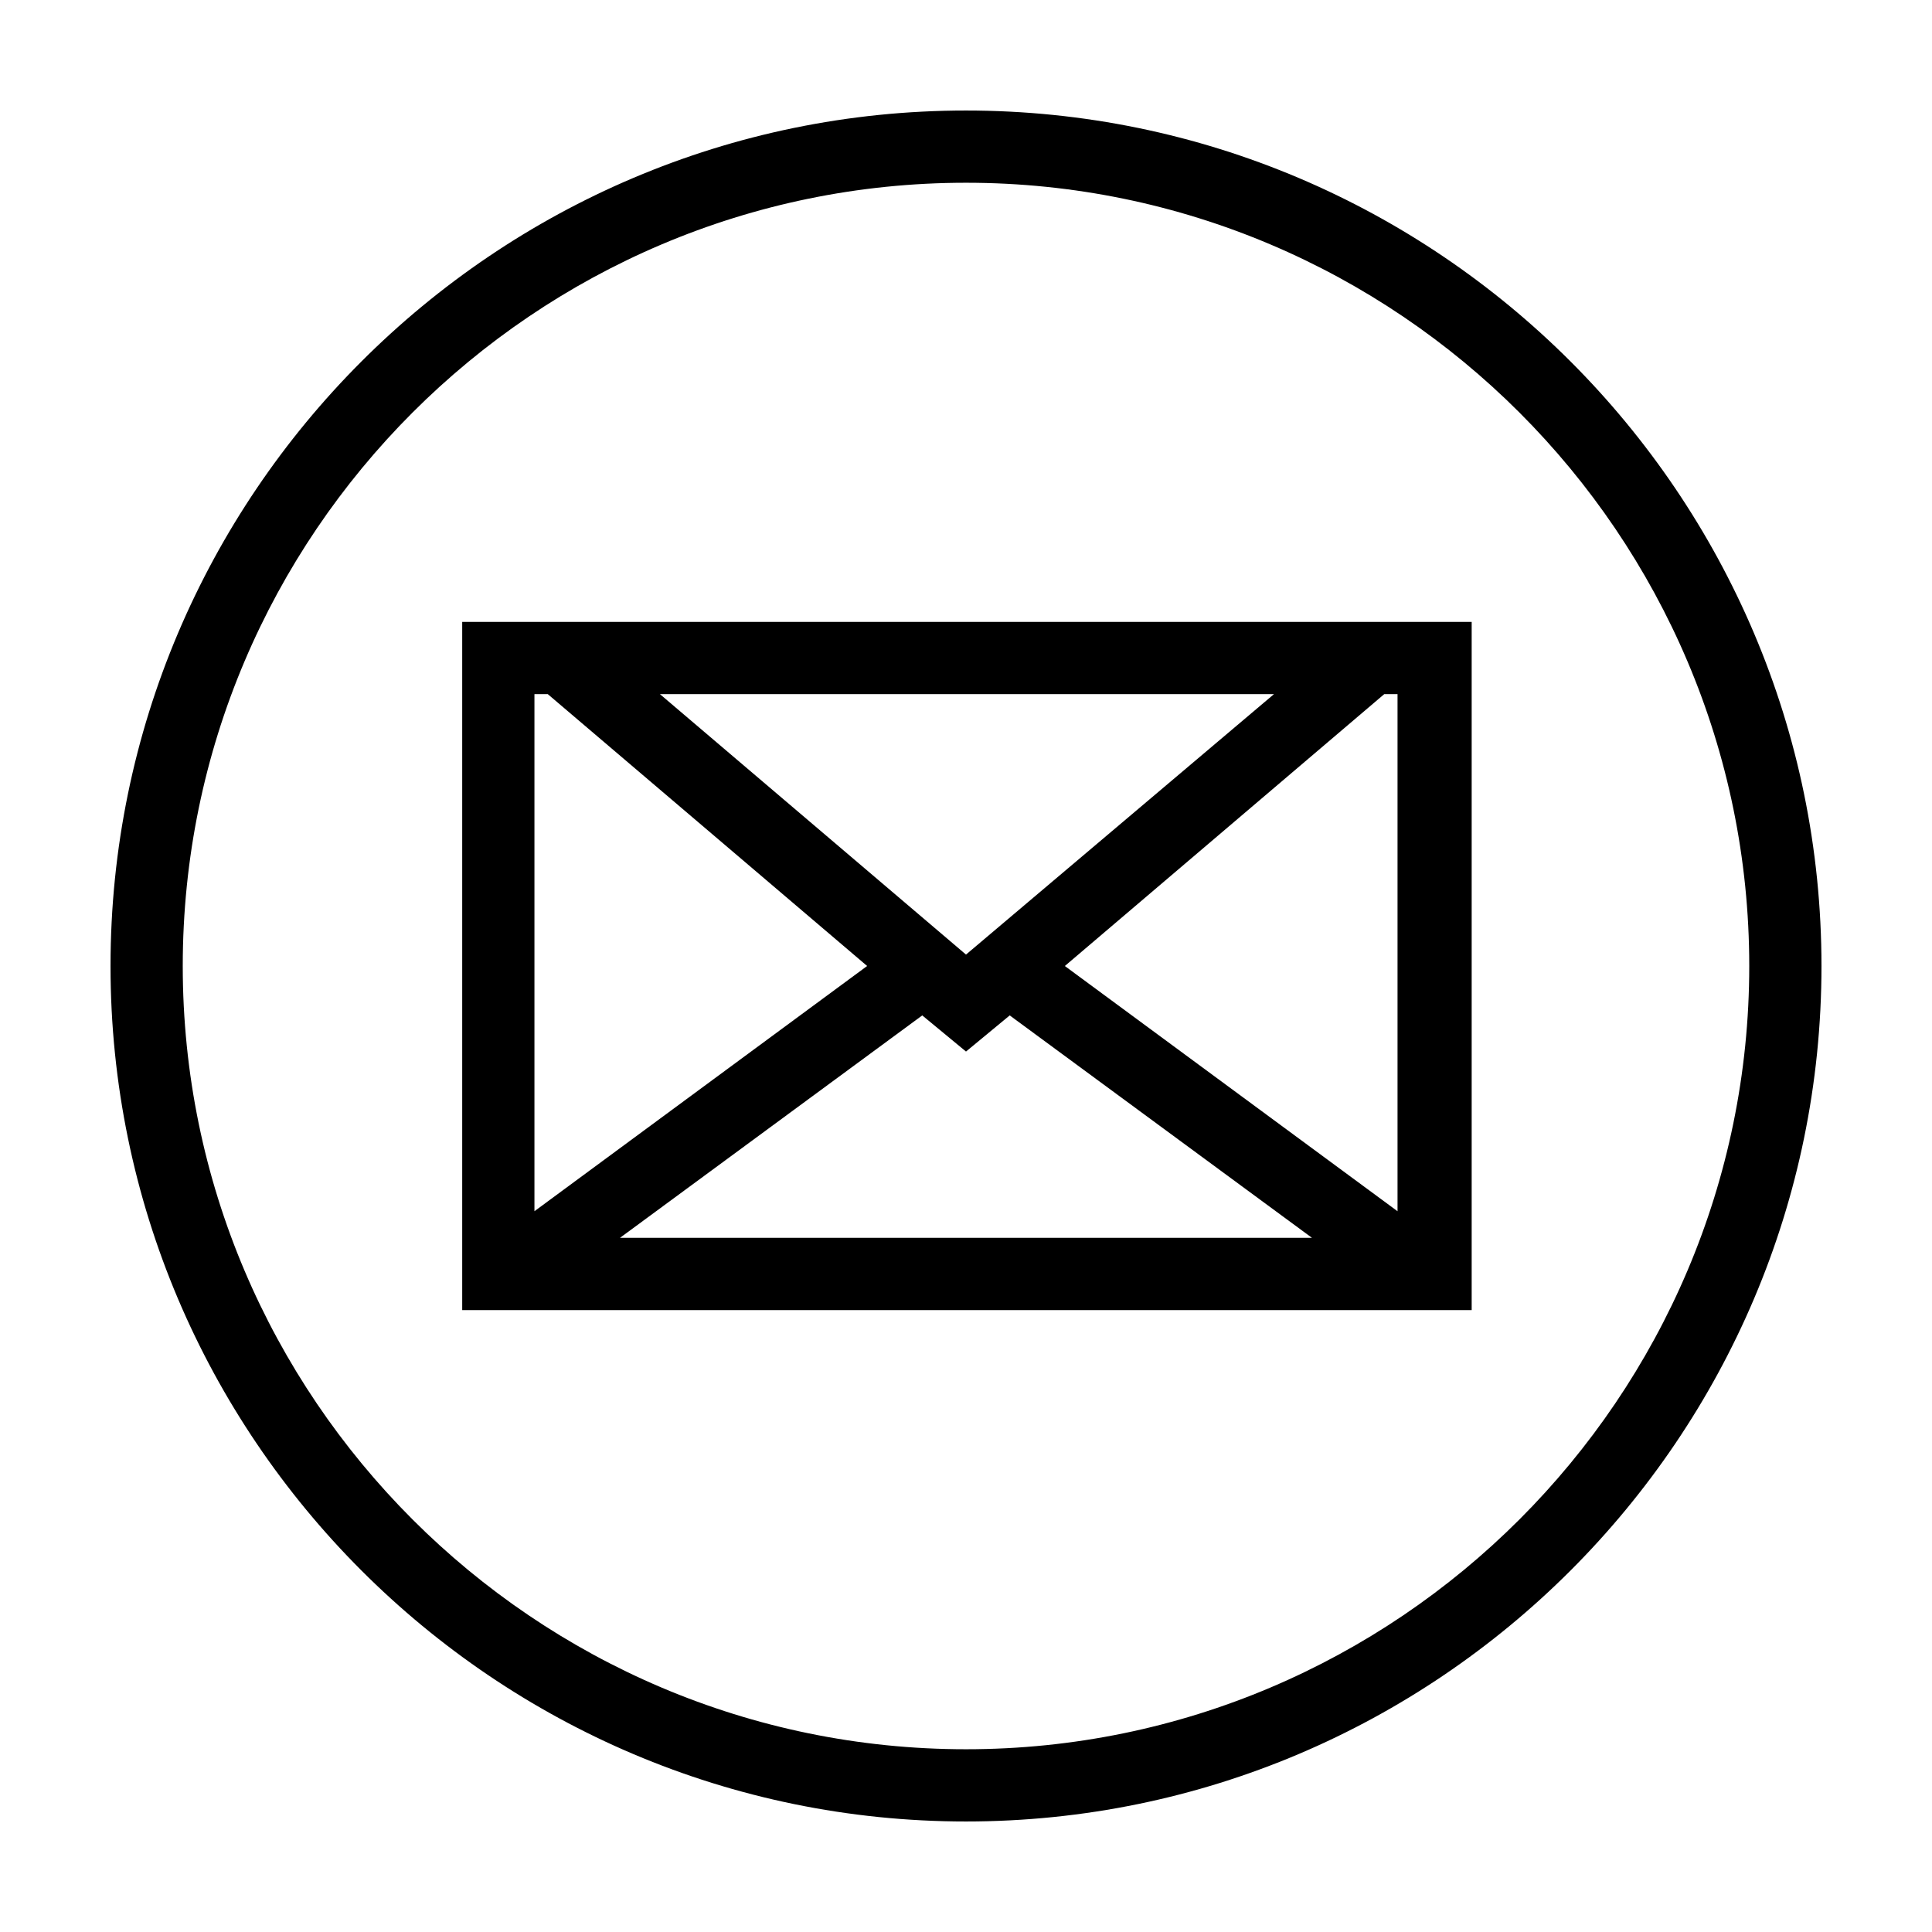
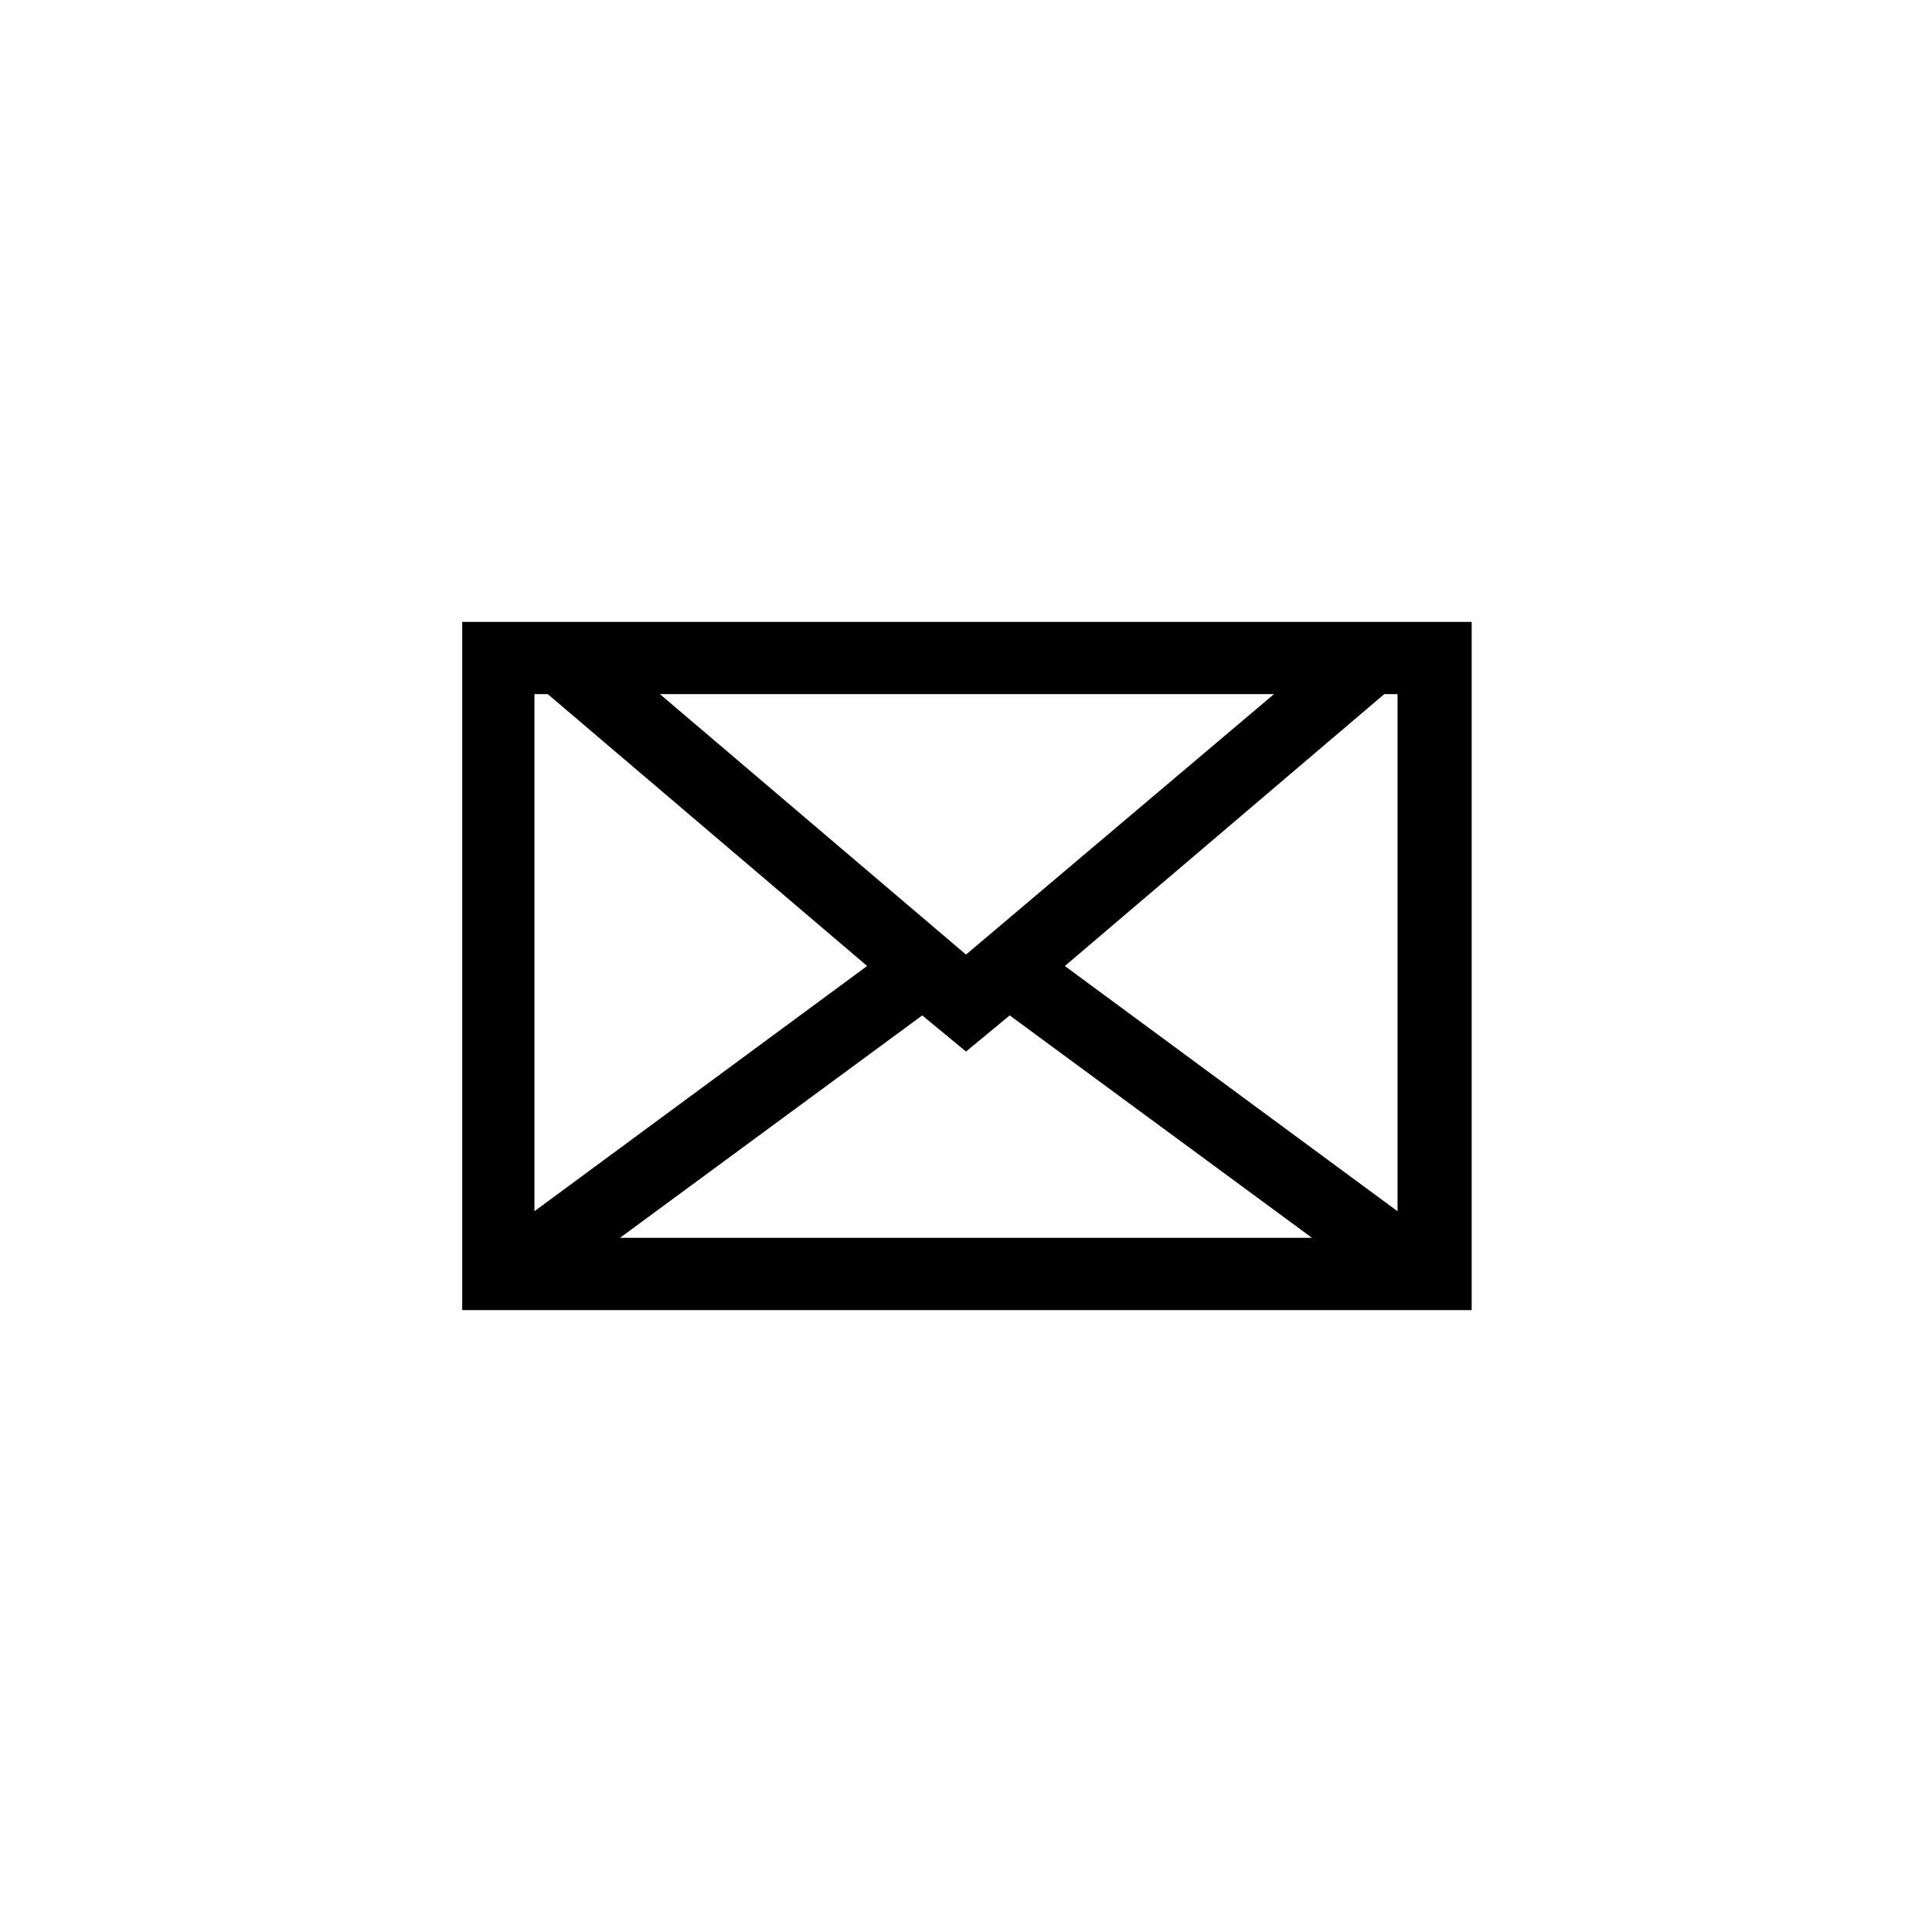
<svg xmlns="http://www.w3.org/2000/svg" fill="#000000" width="800px" height="800px" version="1.1" viewBox="144 144 512 512">
  <g>
-     <path d="m400 173.29c-124.95 0-226.71 101.77-226.71 226.71s101.77 226.71 226.71 226.71 226.71-101.77 226.71-226.71c-0.004-124.95-101.77-226.71-226.71-226.71zm0 434.28c-114.37 0-207.57-93.203-207.57-207.57 0-114.37 93.203-207.57 207.57-207.57 114.36 0 207.57 93.203 207.57 207.57 0 114.36-93.203 207.57-207.57 207.57z" />
    <path d="m266.49 308.81v182.38h267.52v-182.38zm133.51 113.86 11.586-9.574 80.105 58.945h-183.39l80.105-58.945zm0-25.695-81.113-69.023h162.73zm-26.199 3.023-88.168 64.988v-137.04h3.527zm140.56-72.047v137.04l-88.168-64.988 84.641-72.047z" />
  </g>
</svg>